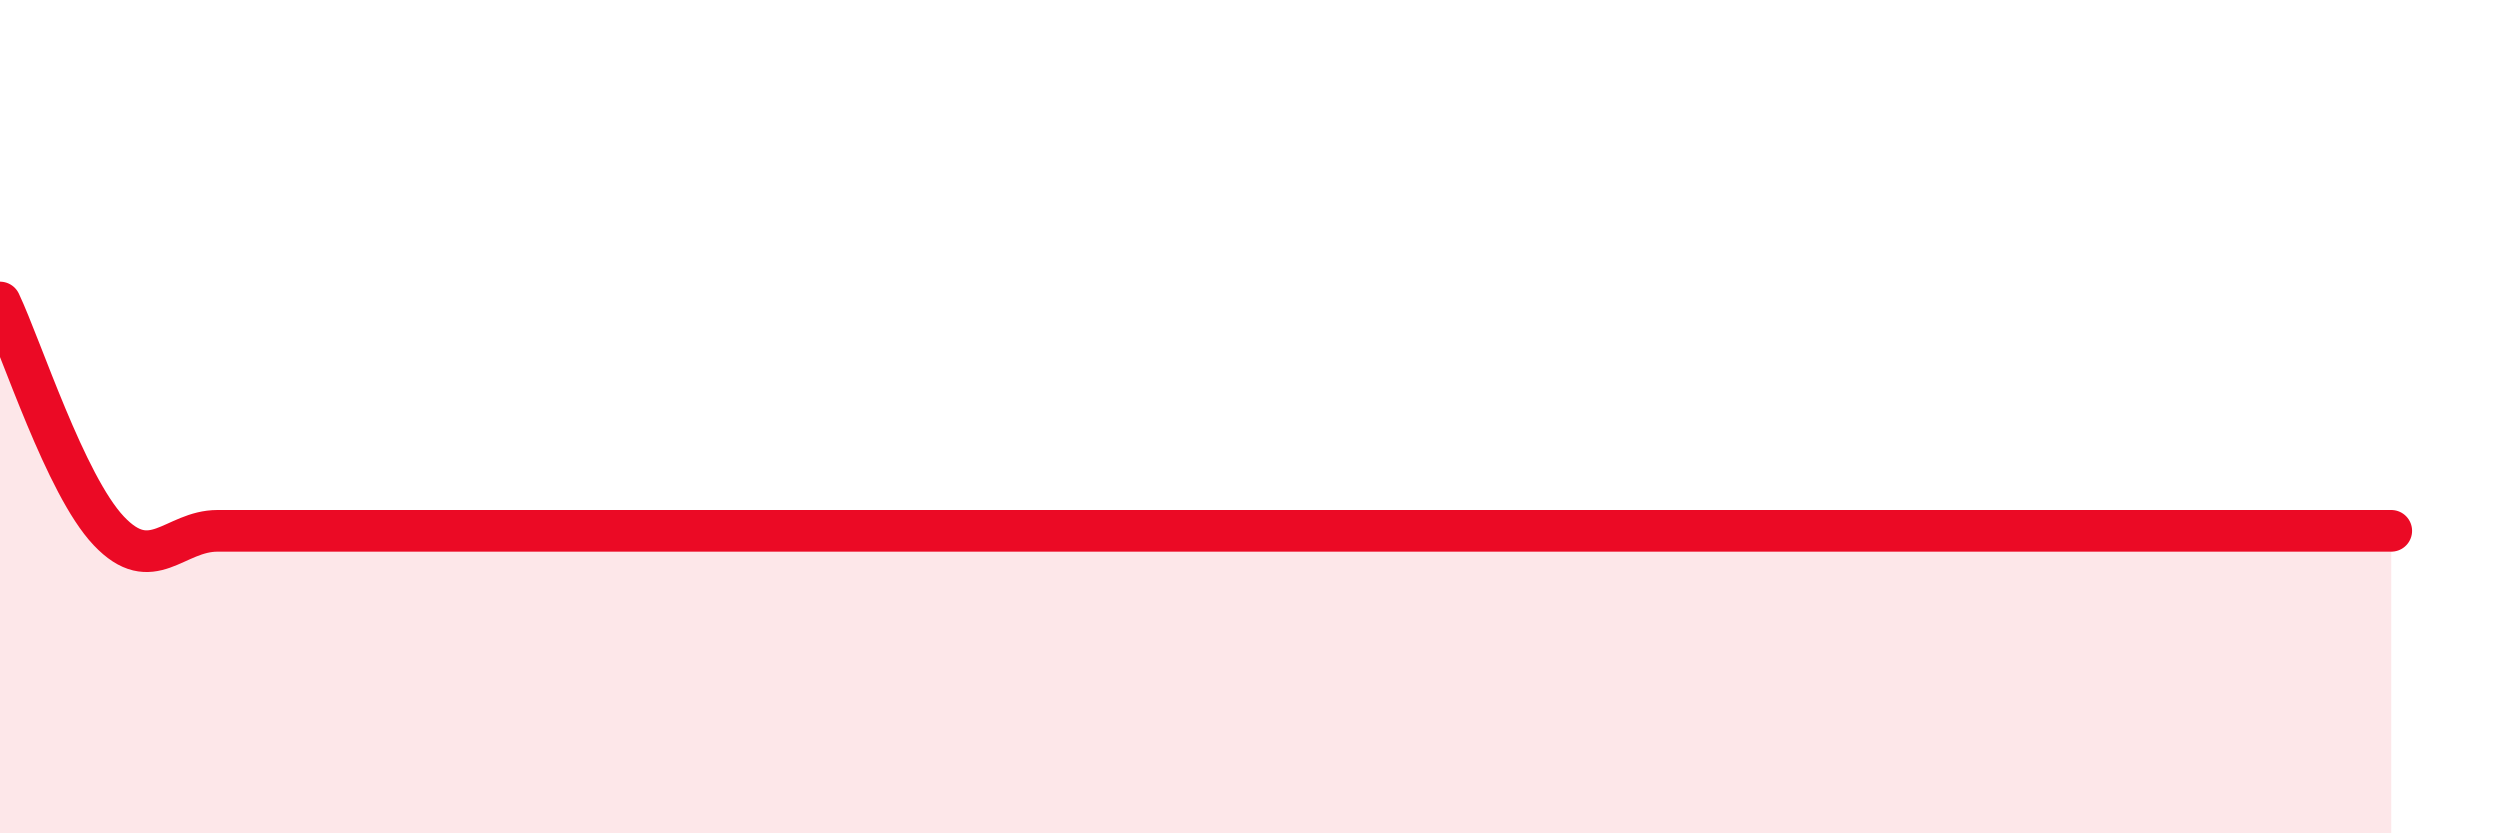
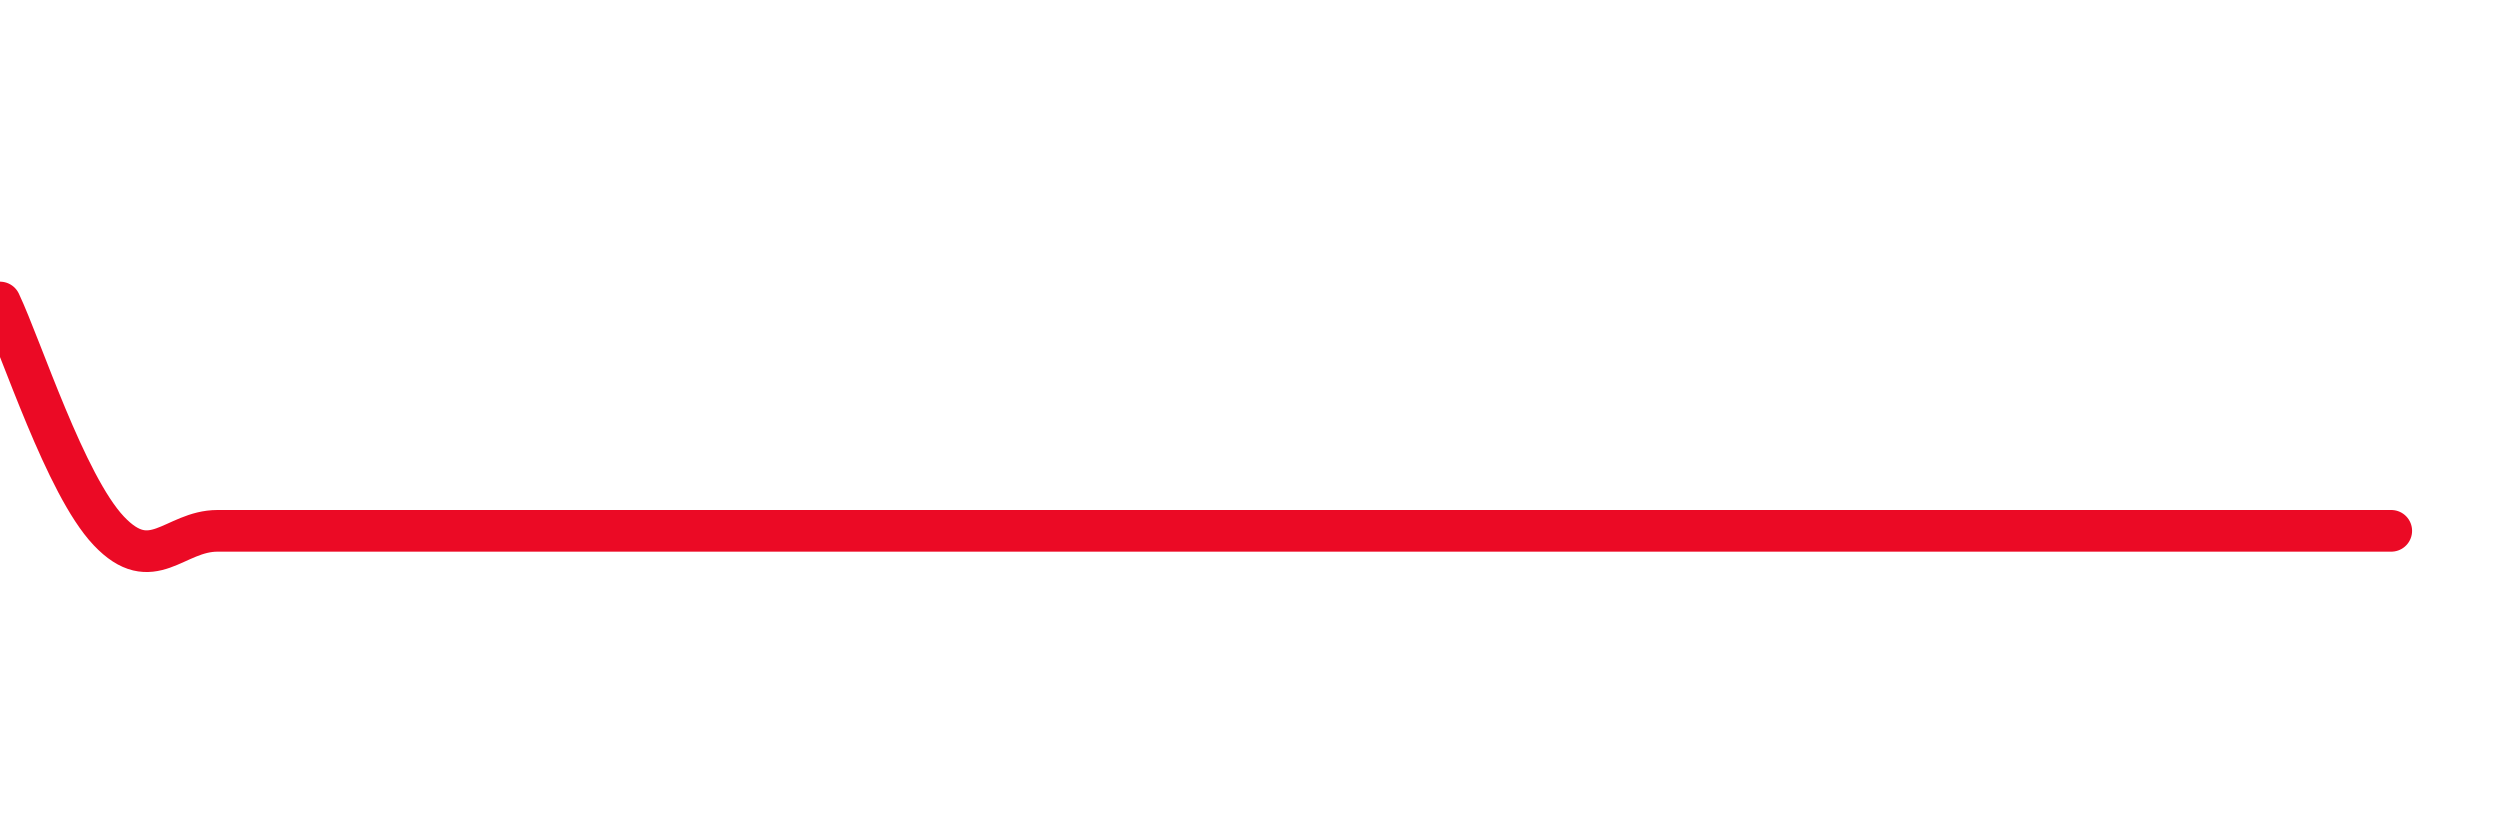
<svg xmlns="http://www.w3.org/2000/svg" width="60" height="20" viewBox="0 0 60 20">
-   <path d="M 0,7.26 C 0.52,8.36 1.57,11.64 2.61,12.74 C 3.65,13.84 4.18,12.74 5.22,12.74 C 6.26,12.74 6.79,12.74 7.83,12.74 C 8.87,12.74 9.39,12.74 10.43,12.74 C 11.47,12.74 12,12.74 13.04,12.74 C 14.08,12.74 14.61,12.74 15.65,12.74 C 16.69,12.74 17.22,12.74 18.26,12.74 C 19.3,12.74 19.83,12.74 20.87,12.74 C 21.91,12.74 22.44,12.74 23.48,12.74 C 24.52,12.74 25.05,12.74 26.09,12.74 C 27.13,12.74 27.66,12.74 28.7,12.74 C 29.74,12.74 30.26,12.74 31.3,12.74 C 32.34,12.74 32.87,12.74 33.91,12.74 C 34.95,12.74 35.48,12.74 36.52,12.74 C 37.56,12.74 38.09,12.74 39.13,12.74 C 40.17,12.74 40.7,12.74 41.74,12.74 C 42.78,12.74 43.31,12.74 44.35,12.74 C 45.39,12.74 45.92,12.74 46.96,12.74 C 48,12.74 48.53,12.74 49.57,12.74 C 50.61,12.74 51.13,12.74 52.17,12.74 C 53.21,12.74 53.74,12.74 54.78,12.74 C 55.82,12.74 56.87,12.74 57.39,12.74L57.39 20L0 20Z" fill="#EB0A25" opacity="0.1" stroke-linecap="round" stroke-linejoin="round" />
  <path d="M 0,7.26 C 0.52,8.36 1.57,11.64 2.61,12.74 C 3.65,13.84 4.18,12.74 5.22,12.74 C 6.26,12.74 6.79,12.74 7.83,12.74 C 8.87,12.74 9.39,12.74 10.43,12.74 C 11.47,12.74 12,12.74 13.04,12.74 C 14.08,12.74 14.61,12.74 15.65,12.74 C 16.69,12.74 17.22,12.74 18.26,12.74 C 19.3,12.74 19.83,12.74 20.87,12.74 C 21.91,12.74 22.44,12.74 23.48,12.74 C 24.52,12.74 25.05,12.74 26.09,12.74 C 27.13,12.74 27.66,12.74 28.7,12.74 C 29.74,12.74 30.26,12.74 31.3,12.74 C 32.34,12.74 32.87,12.74 33.91,12.74 C 34.95,12.74 35.48,12.74 36.52,12.74 C 37.56,12.74 38.09,12.74 39.13,12.74 C 40.17,12.74 40.7,12.74 41.74,12.74 C 42.78,12.74 43.31,12.74 44.35,12.74 C 45.39,12.74 45.92,12.74 46.96,12.74 C 48,12.74 48.53,12.74 49.57,12.74 C 50.61,12.74 51.13,12.74 52.17,12.74 C 53.21,12.74 53.74,12.74 54.78,12.74 C 55.82,12.74 56.87,12.74 57.39,12.74" stroke="#EB0A25" stroke-width="1" fill="none" stroke-linecap="round" stroke-linejoin="round" />
</svg>